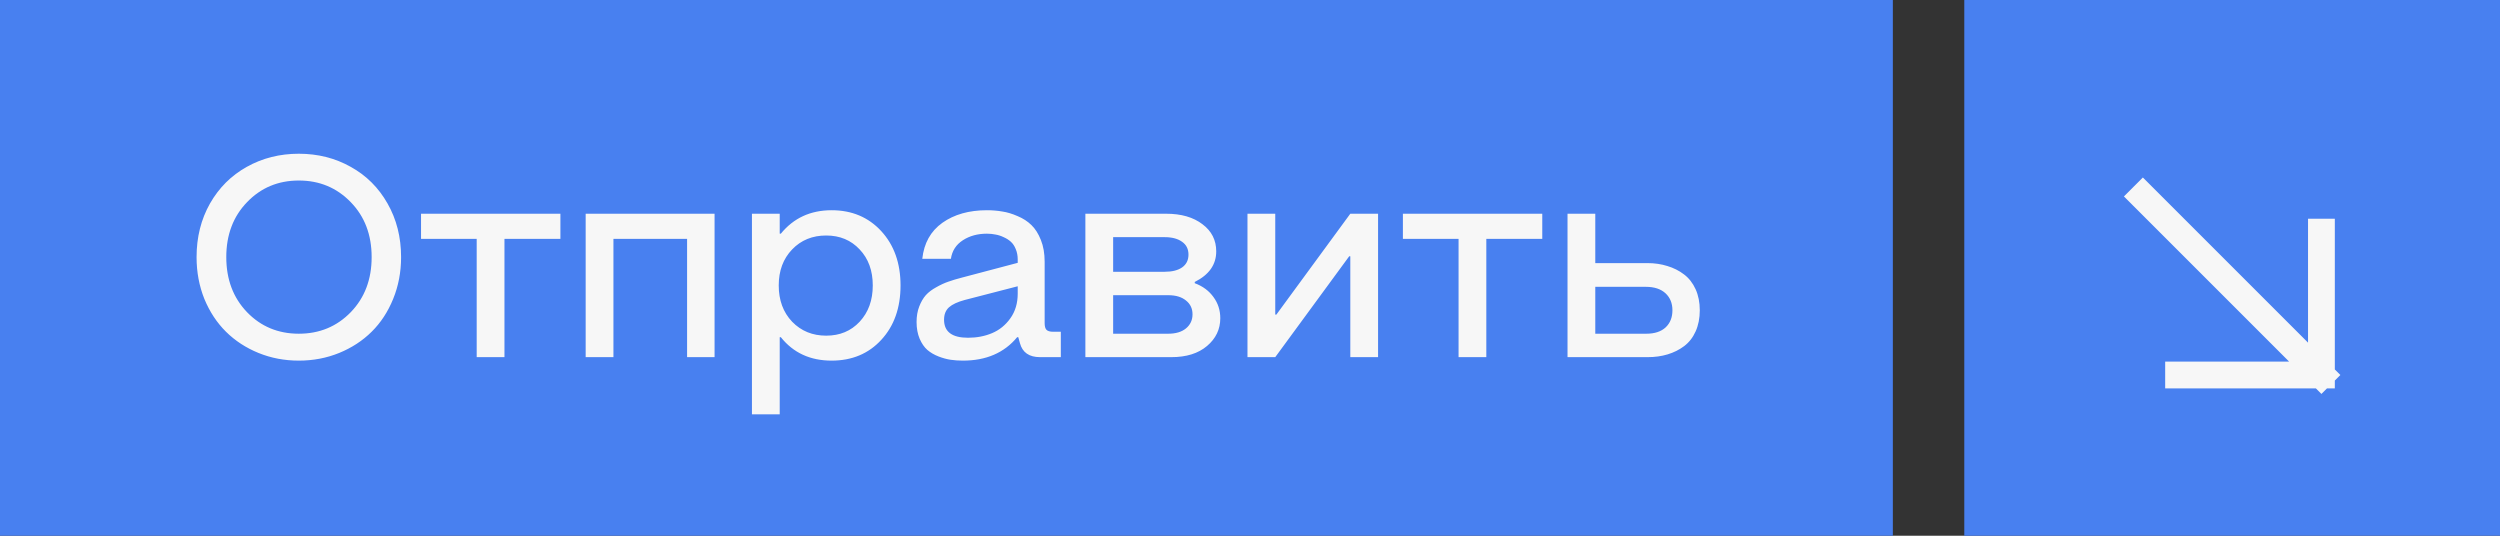
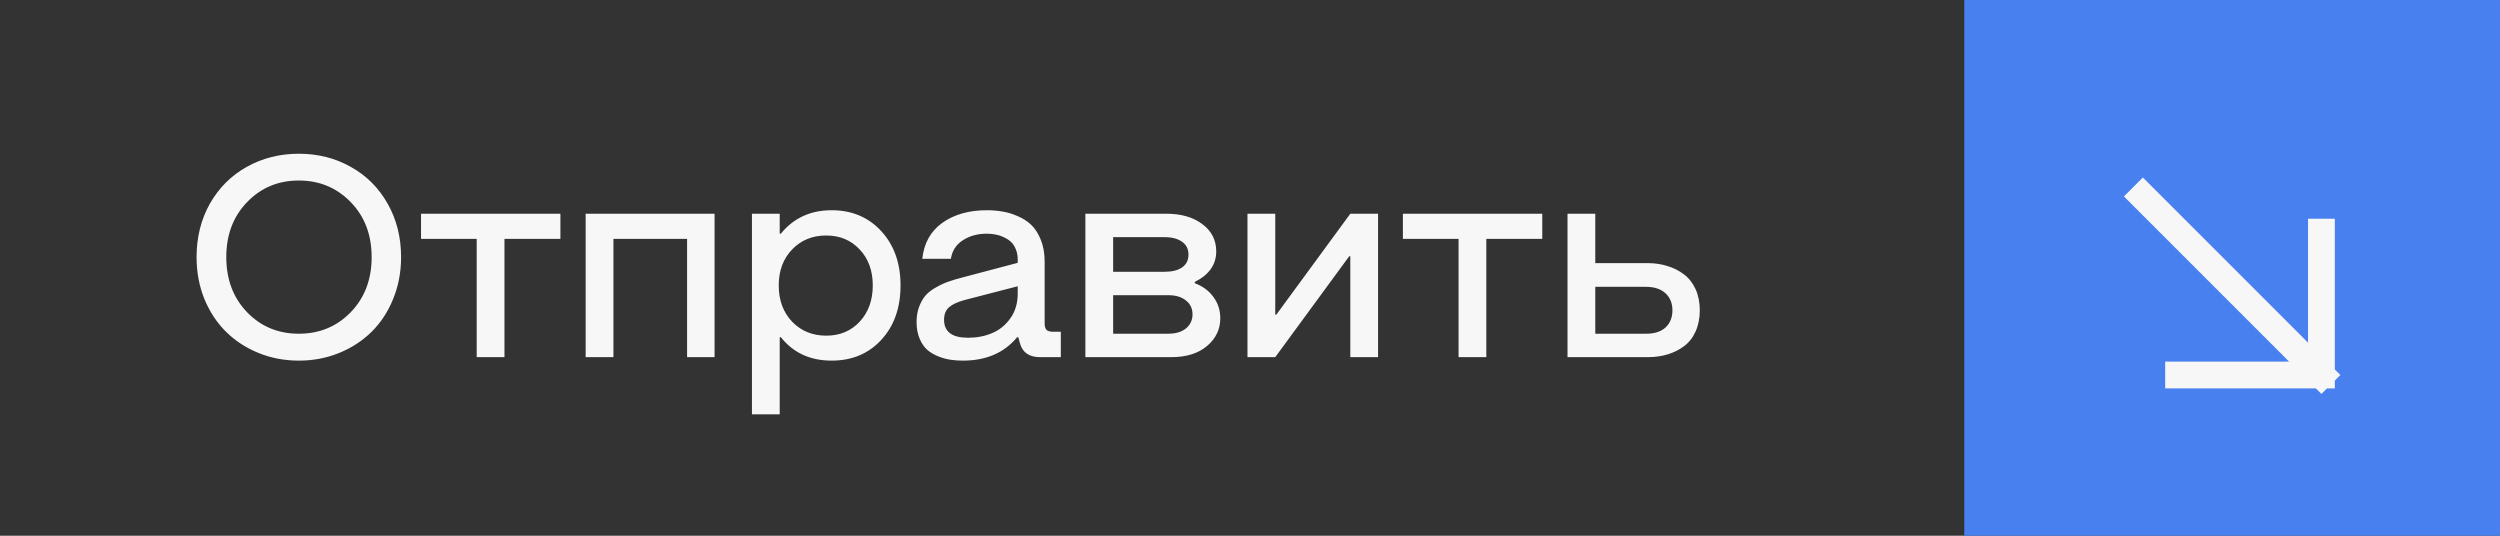
<svg xmlns="http://www.w3.org/2000/svg" width="140" height="30" viewBox="0 0 140 30" fill="none">
  <rect x="0" y="0" width="140" height="30" fill="#333333" stroke="none" />
-   <rect width="106" height="30" fill="#4880F0" />
  <path d="M18.992 19.766C18.289 20.052 17.537 20.195 16.734 20.195C15.932 20.195 15.18 20.052 14.477 19.766C13.773 19.479 13.167 19.083 12.656 18.578C12.146 18.073 11.742 17.461 11.445 16.742C11.154 16.018 11.008 15.237 11.008 14.398C11.008 13.284 11.258 12.284 11.758 11.398C12.263 10.513 12.95 9.828 13.82 9.344C14.695 8.854 15.667 8.609 16.734 8.609C17.802 8.609 18.771 8.854 19.641 9.344C20.516 9.828 21.203 10.513 21.703 11.398C22.208 12.284 22.461 13.284 22.461 14.398C22.461 15.237 22.312 16.018 22.016 16.742C21.724 17.461 21.323 18.073 20.812 18.578C20.302 19.083 19.695 19.479 18.992 19.766ZM13.836 17.484C14.612 18.287 15.578 18.688 16.734 18.688C17.891 18.688 18.859 18.287 19.641 17.484C20.422 16.677 20.812 15.648 20.812 14.398C20.812 13.148 20.422 12.122 19.641 11.32C18.859 10.513 17.891 10.109 16.734 10.109C15.578 10.109 14.612 10.513 13.836 11.32C13.06 12.122 12.672 13.148 12.672 14.398C12.672 15.648 13.06 16.677 13.836 17.484ZM23.578 13.375V11.969H31.383V13.375H28.25V20H26.695V13.375H23.578ZM34.352 13.375V20H32.797V11.969H40.016V20H38.477V13.375H34.352ZM46.57 11.773C47.706 11.773 48.633 12.164 49.352 12.945C50.07 13.727 50.43 14.74 50.43 15.984C50.43 17.24 50.07 18.255 49.352 19.031C48.638 19.807 47.711 20.195 46.57 20.195C45.372 20.195 44.425 19.758 43.727 18.883H43.664V23.203H42.109V11.969H43.664V13.086H43.727C44.44 12.211 45.388 11.773 46.57 11.773ZM44.359 18.016C44.865 18.537 45.5 18.797 46.266 18.797C47.031 18.797 47.656 18.537 48.141 18.016C48.63 17.49 48.875 16.812 48.875 15.984C48.875 15.156 48.63 14.484 48.141 13.969C47.656 13.448 47.031 13.188 46.266 13.188C45.495 13.188 44.859 13.448 44.359 13.969C43.859 14.49 43.609 15.162 43.609 15.984C43.609 16.812 43.859 17.49 44.359 18.016ZM53.922 20.195C53.682 20.195 53.456 20.18 53.242 20.148C53.029 20.117 52.8 20.055 52.555 19.961C52.315 19.867 52.107 19.745 51.93 19.594C51.758 19.443 51.615 19.234 51.5 18.969C51.385 18.698 51.328 18.385 51.328 18.031C51.328 17.708 51.378 17.419 51.477 17.164C51.575 16.909 51.698 16.698 51.844 16.531C51.995 16.365 52.19 16.216 52.43 16.086C52.669 15.95 52.896 15.846 53.109 15.773C53.328 15.695 53.589 15.617 53.891 15.539L56.992 14.719V14.531C56.992 14.318 56.956 14.125 56.883 13.953C56.815 13.781 56.724 13.643 56.609 13.539C56.495 13.435 56.359 13.349 56.203 13.281C56.052 13.208 55.898 13.159 55.742 13.133C55.591 13.102 55.432 13.086 55.266 13.086C54.75 13.086 54.302 13.208 53.922 13.453C53.542 13.698 53.318 14.044 53.25 14.492H51.648C51.742 13.617 52.117 12.945 52.773 12.477C53.435 12.008 54.266 11.773 55.266 11.773C55.568 11.773 55.854 11.797 56.125 11.844C56.401 11.885 56.688 11.971 56.984 12.102C57.286 12.227 57.544 12.393 57.758 12.602C57.971 12.805 58.148 13.083 58.289 13.438C58.43 13.787 58.5 14.193 58.5 14.656V18.094C58.5 18.271 58.534 18.396 58.602 18.469C58.675 18.542 58.8 18.578 58.977 18.578H59.406V20H58.242C57.633 20 57.258 19.74 57.117 19.219L57.023 18.883H56.961C56.237 19.758 55.224 20.195 53.922 20.195ZM54.211 18.914C54.7 18.914 55.148 18.828 55.555 18.656C55.966 18.484 56.307 18.208 56.578 17.828C56.854 17.443 56.992 16.982 56.992 16.445V16.031L54.031 16.797C53.625 16.906 53.328 17.044 53.141 17.211C52.958 17.378 52.867 17.609 52.867 17.906C52.867 18.578 53.315 18.914 54.211 18.914ZM60.781 20V11.969H65.305C66.148 11.969 66.826 12.164 67.336 12.555C67.852 12.94 68.109 13.448 68.109 14.078C68.109 14.818 67.708 15.388 66.906 15.789V15.859C67.354 16.026 67.703 16.284 67.953 16.633C68.208 16.977 68.336 17.372 68.336 17.82C68.336 18.44 68.088 18.958 67.594 19.375C67.104 19.792 66.438 20 65.594 20H60.781ZM62.336 15.219H65.227C65.638 15.219 65.961 15.138 66.195 14.977C66.435 14.81 66.555 14.57 66.555 14.258C66.555 13.945 66.435 13.706 66.195 13.539C65.956 13.367 65.633 13.281 65.227 13.281H62.336V15.219ZM62.336 18.688H65.422C65.844 18.688 66.174 18.588 66.414 18.391C66.659 18.188 66.781 17.924 66.781 17.602C66.781 17.279 66.659 17.021 66.414 16.828C66.174 16.63 65.844 16.531 65.422 16.531H62.336V18.688ZM77.172 11.969V20H75.617V14.352H75.555L71.414 20H69.859V11.969H71.414V17.617H71.477L75.617 11.969H77.172ZM78.562 13.375V11.969H86.367V13.375H83.234V20H81.68V13.375H78.562ZM87.781 20V11.969H89.336V14.734H92.258C92.659 14.734 93.031 14.789 93.375 14.898C93.724 15.003 94.034 15.159 94.305 15.367C94.581 15.575 94.797 15.852 94.953 16.195C95.109 16.539 95.188 16.932 95.188 17.375C95.188 17.823 95.109 18.219 94.953 18.562C94.802 18.901 94.588 19.174 94.312 19.383C94.042 19.586 93.734 19.74 93.391 19.844C93.047 19.948 92.674 20 92.273 20H87.781ZM89.336 18.688H92.195C92.659 18.688 93.018 18.57 93.273 18.336C93.529 18.096 93.656 17.776 93.656 17.375C93.656 16.979 93.526 16.662 93.266 16.422C93.005 16.182 92.638 16.062 92.164 16.062H89.336V18.688Z" fill="#F7F7F7" />
  <rect width="30" height="30" transform="translate(110)" fill="#4880F0" />
  <path d="M120 11L130 21M130 21V13M130 21H122" stroke="#F7F7F7" stroke-width="1.5" stroke-linecap="square" />
</svg>